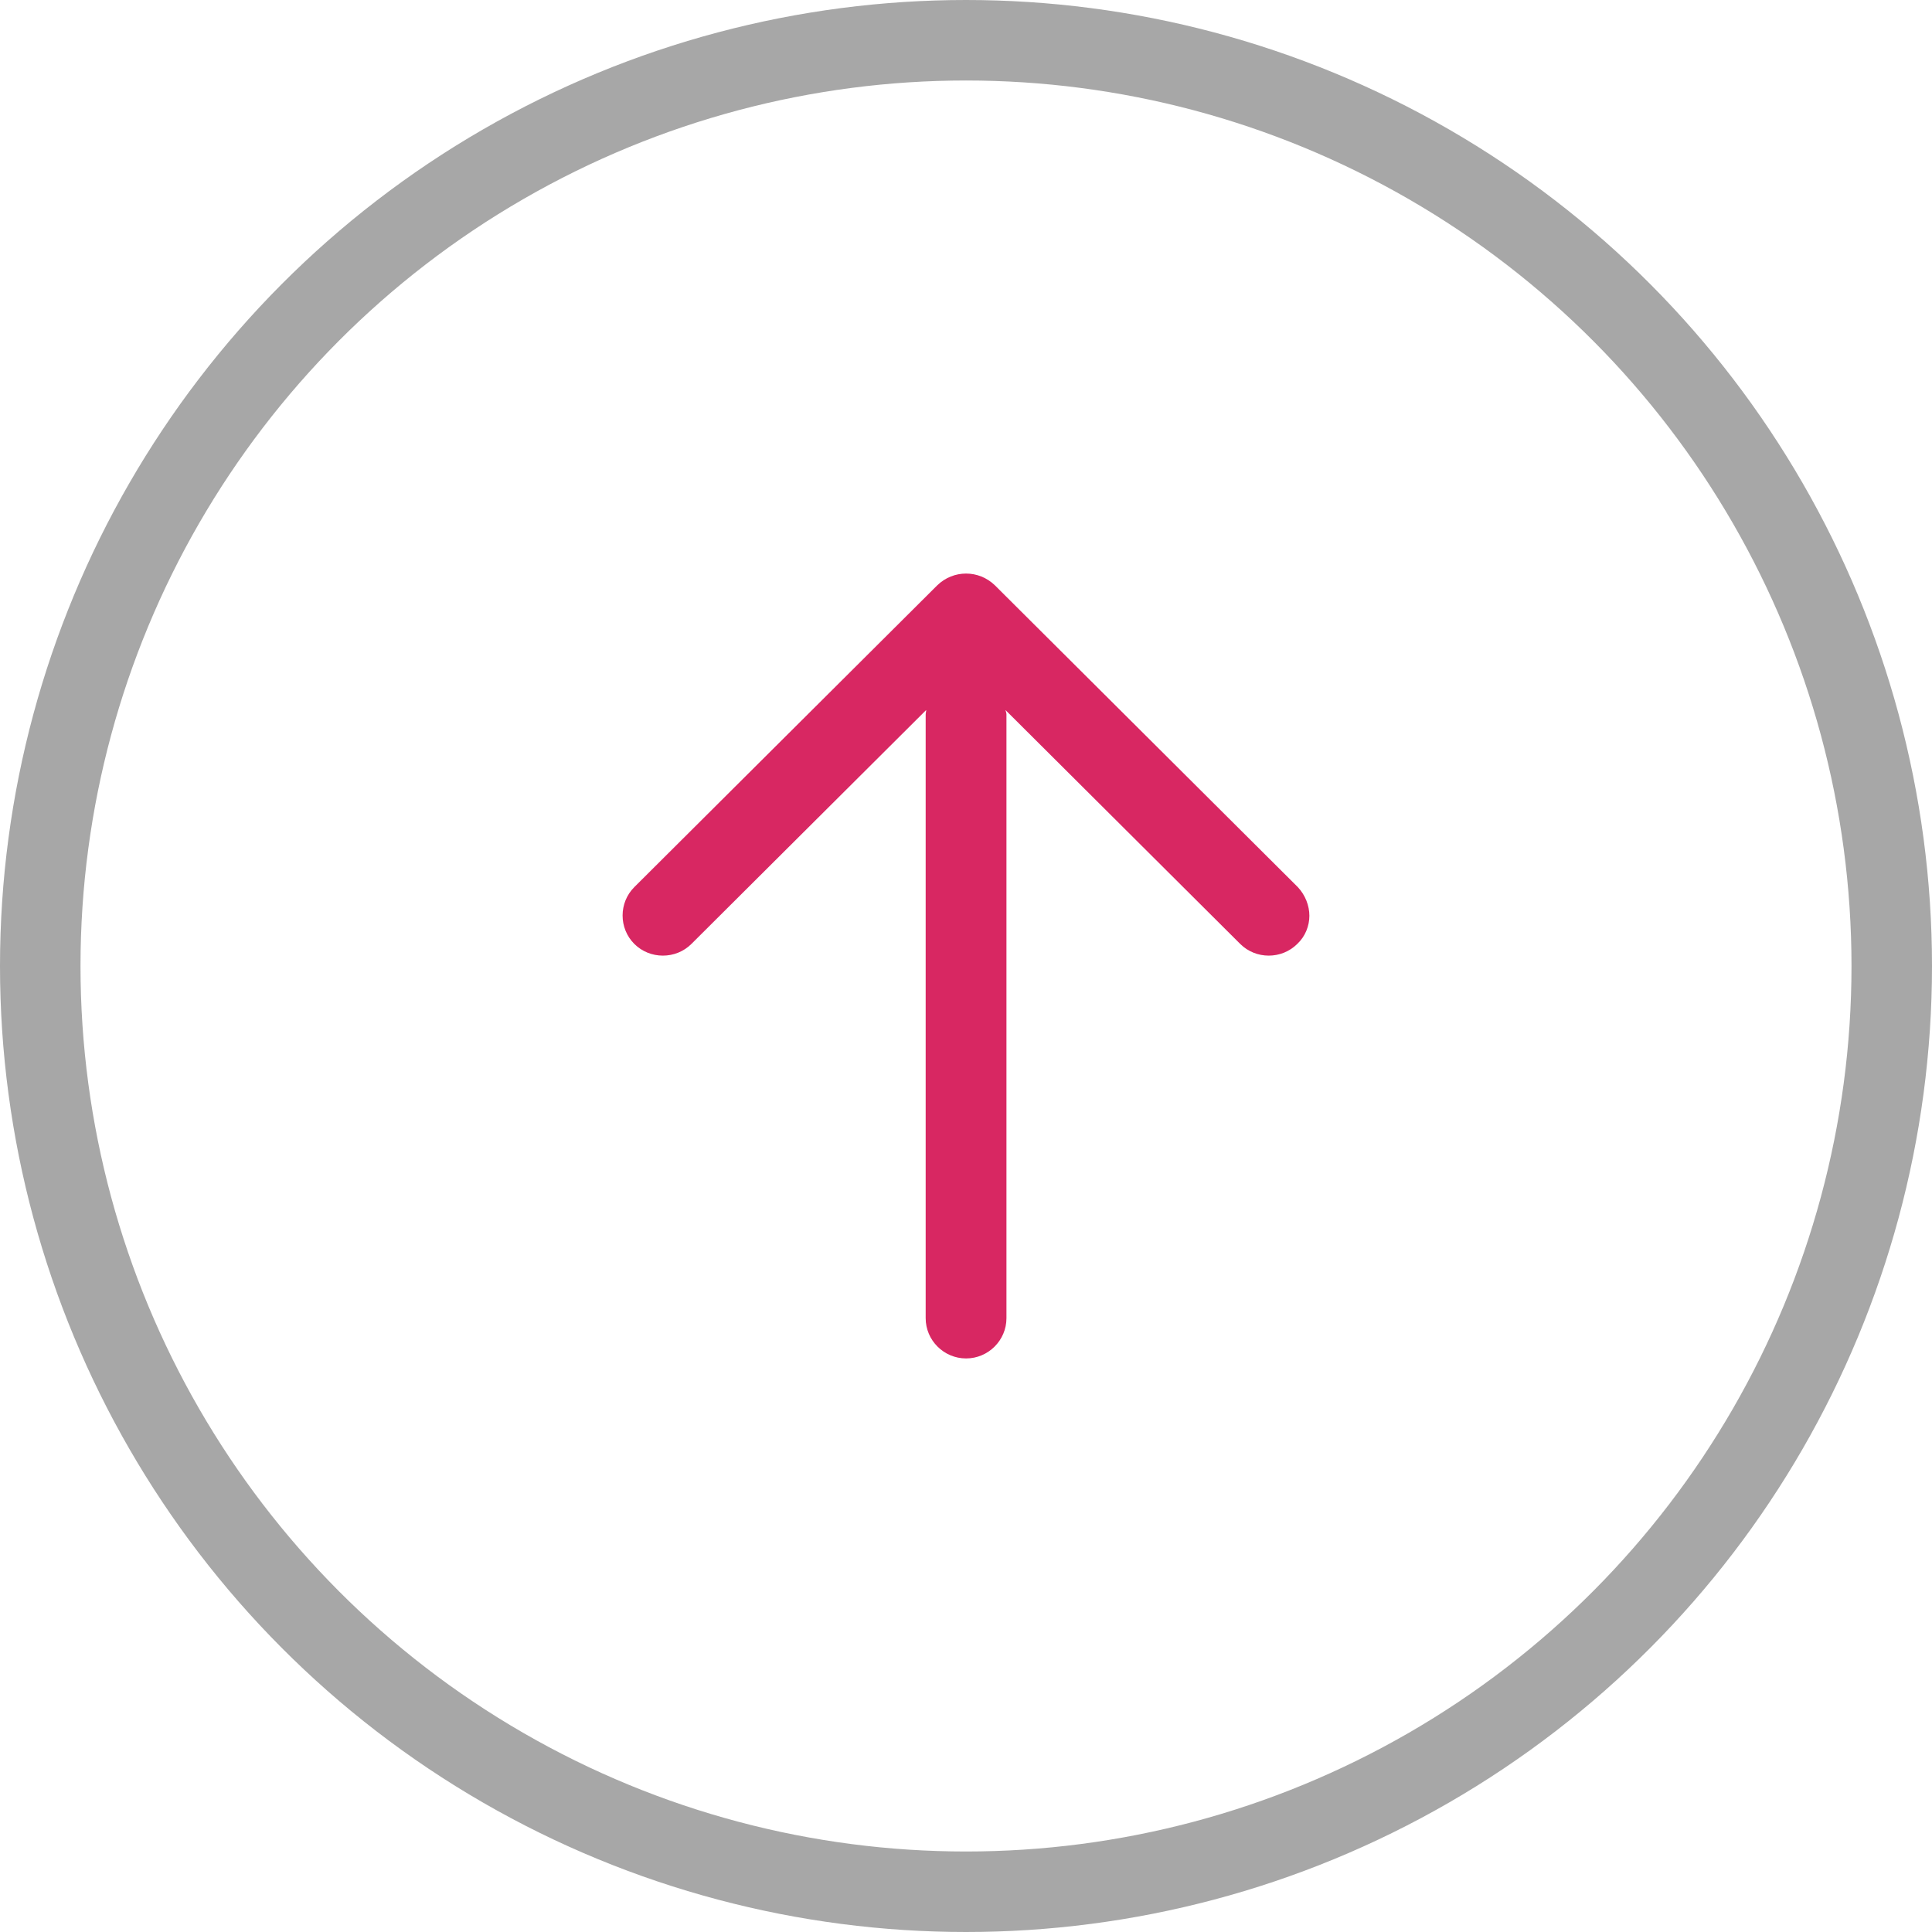
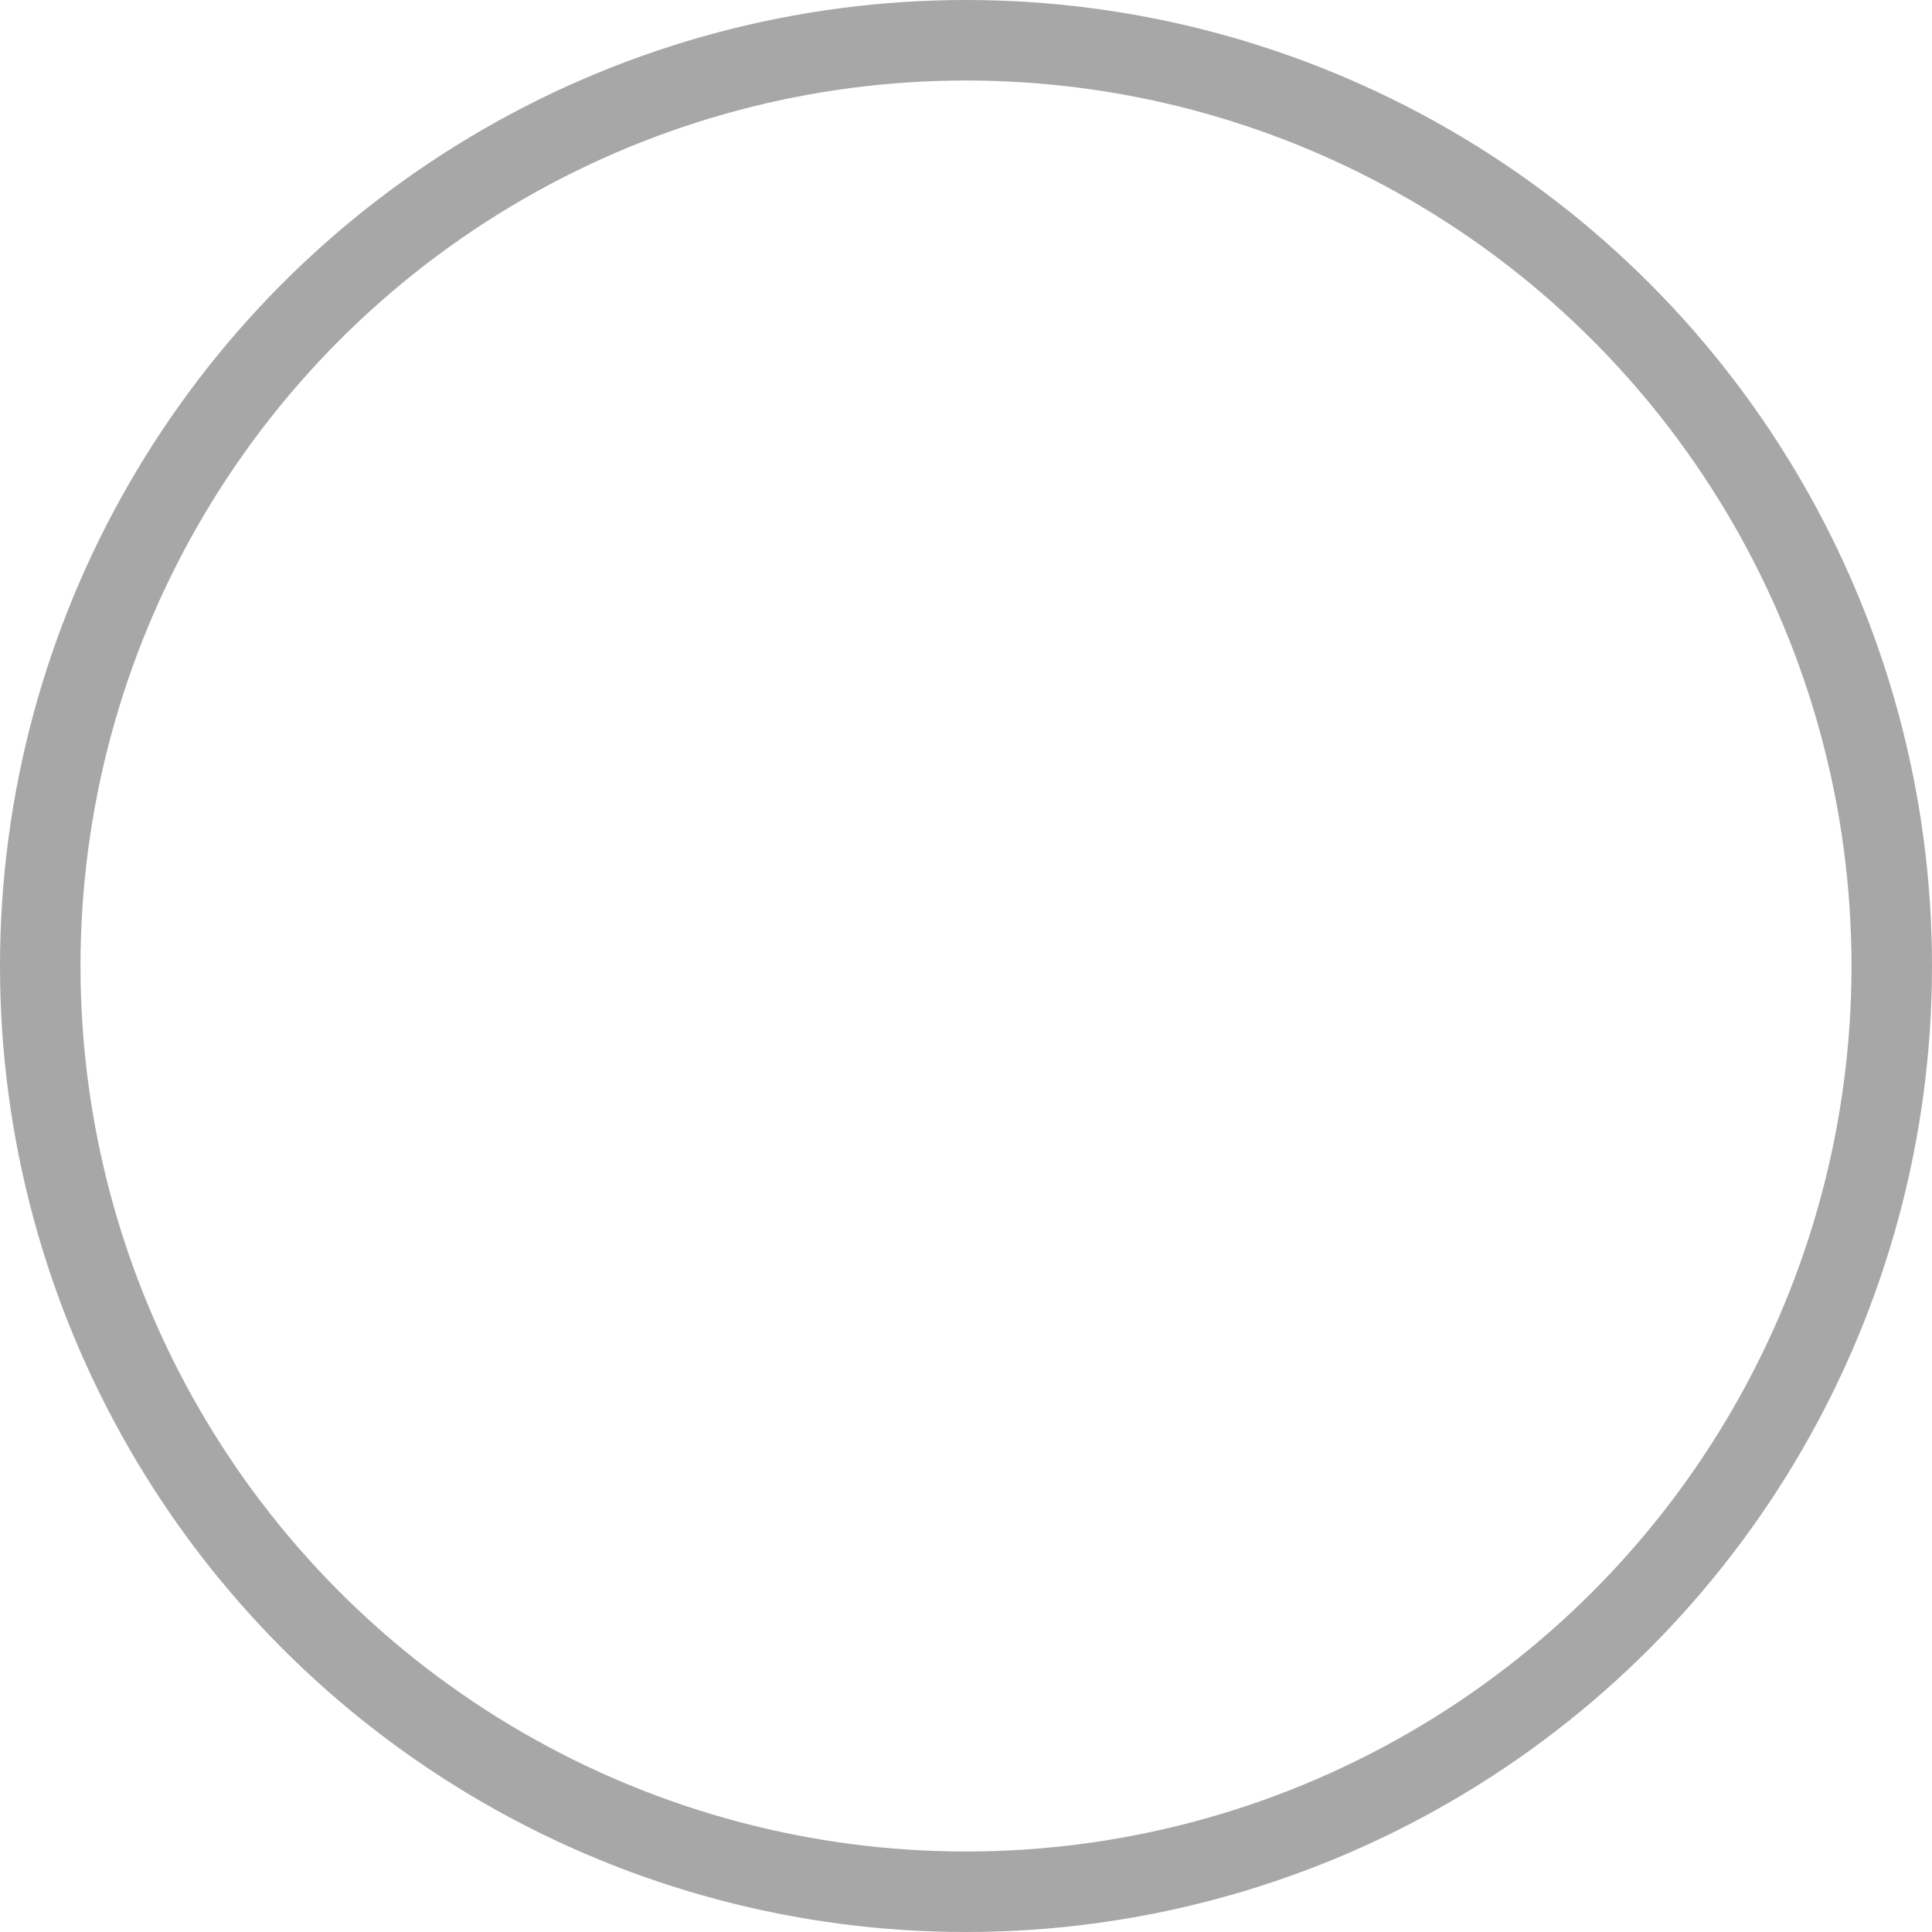
<svg xmlns="http://www.w3.org/2000/svg" width="48" height="48" viewBox="0 0 48 48" fill="none">
-   <path d="M23.287 14.541L15.76 22.039C15.371 22.427 15.371 23.064 15.76 23.452C16.149 23.839 16.789 23.839 17.178 23.452L23.011 17.64C23.011 17.678 22.998 17.715 22.998 17.753L22.998 32.75C22.998 33.3 23.45 33.75 24.002 33.75C24.553 33.75 25.005 33.3 25.005 32.75L25.005 17.753C25.005 17.715 24.992 17.678 24.98 17.64L30.813 23.452C31.202 23.839 31.841 23.839 32.23 23.452C32.431 23.264 32.531 23.002 32.531 22.752C32.531 22.502 32.431 22.239 32.243 22.039L24.717 14.541C24.315 14.153 23.688 14.153 23.287 14.541Z" fill="#D82762" />
  <circle cx="24" cy="24" r="23" stroke="#A7A7A7" stroke-width="2" />
</svg>